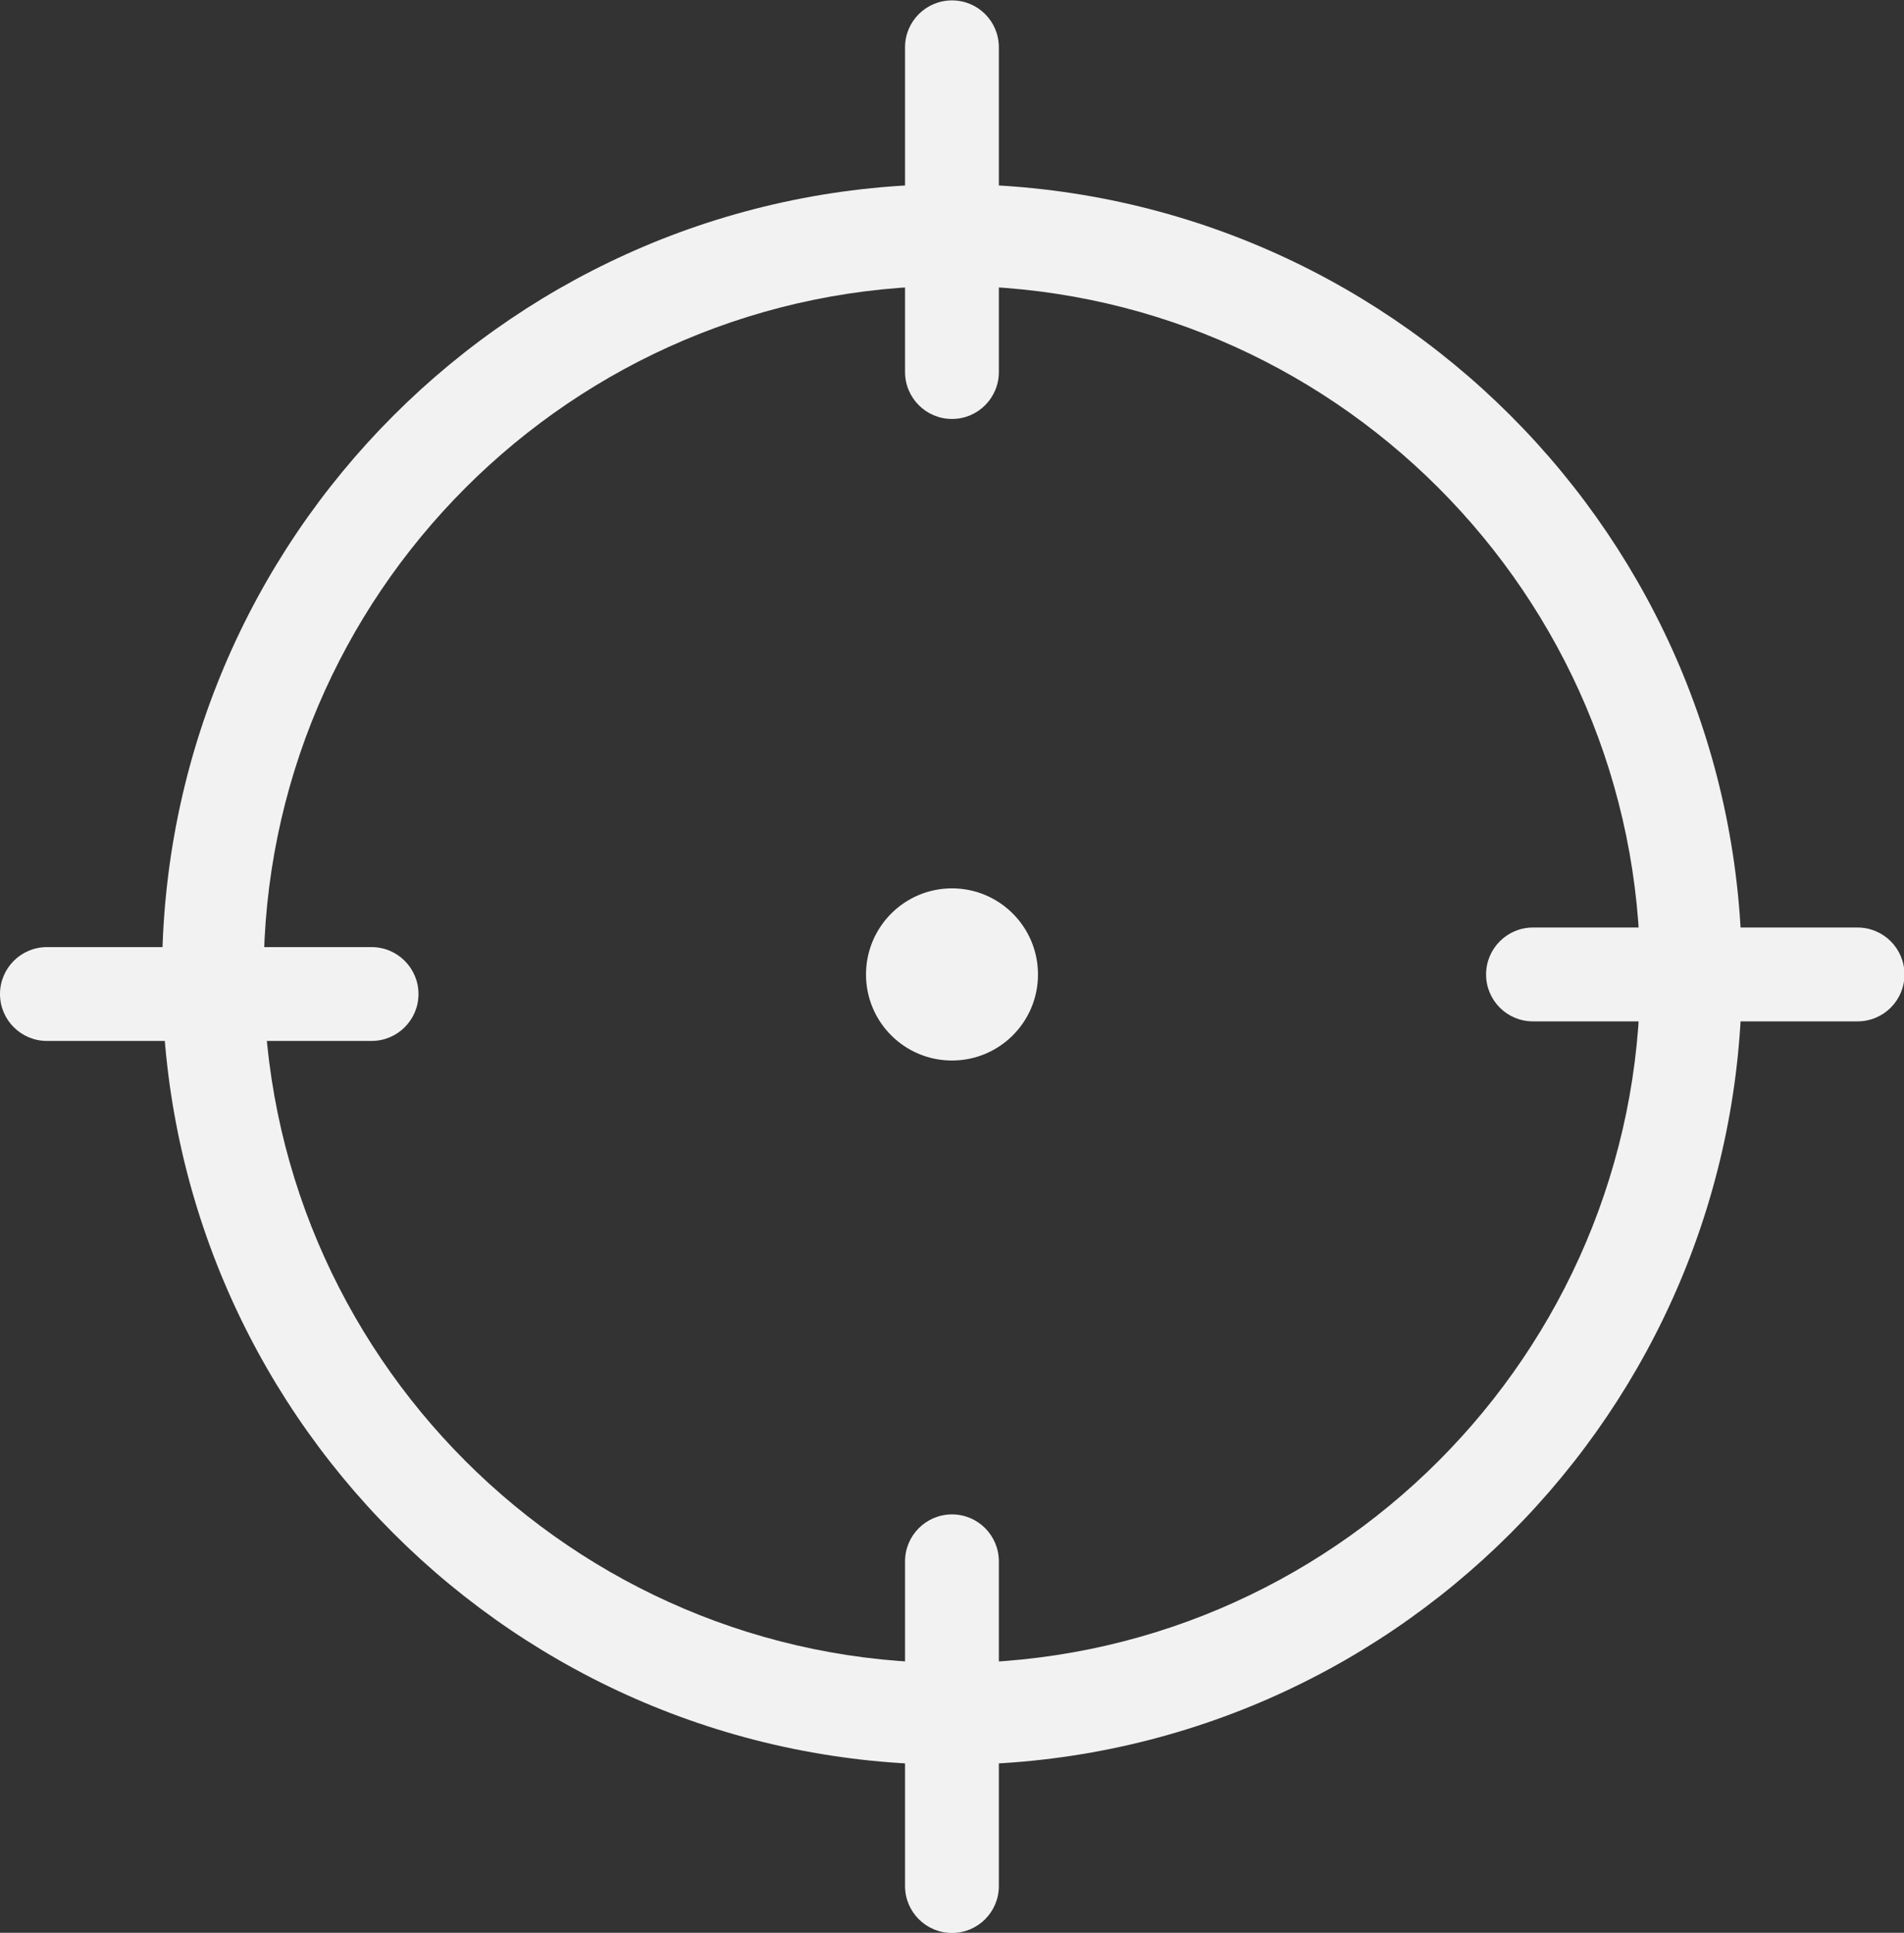
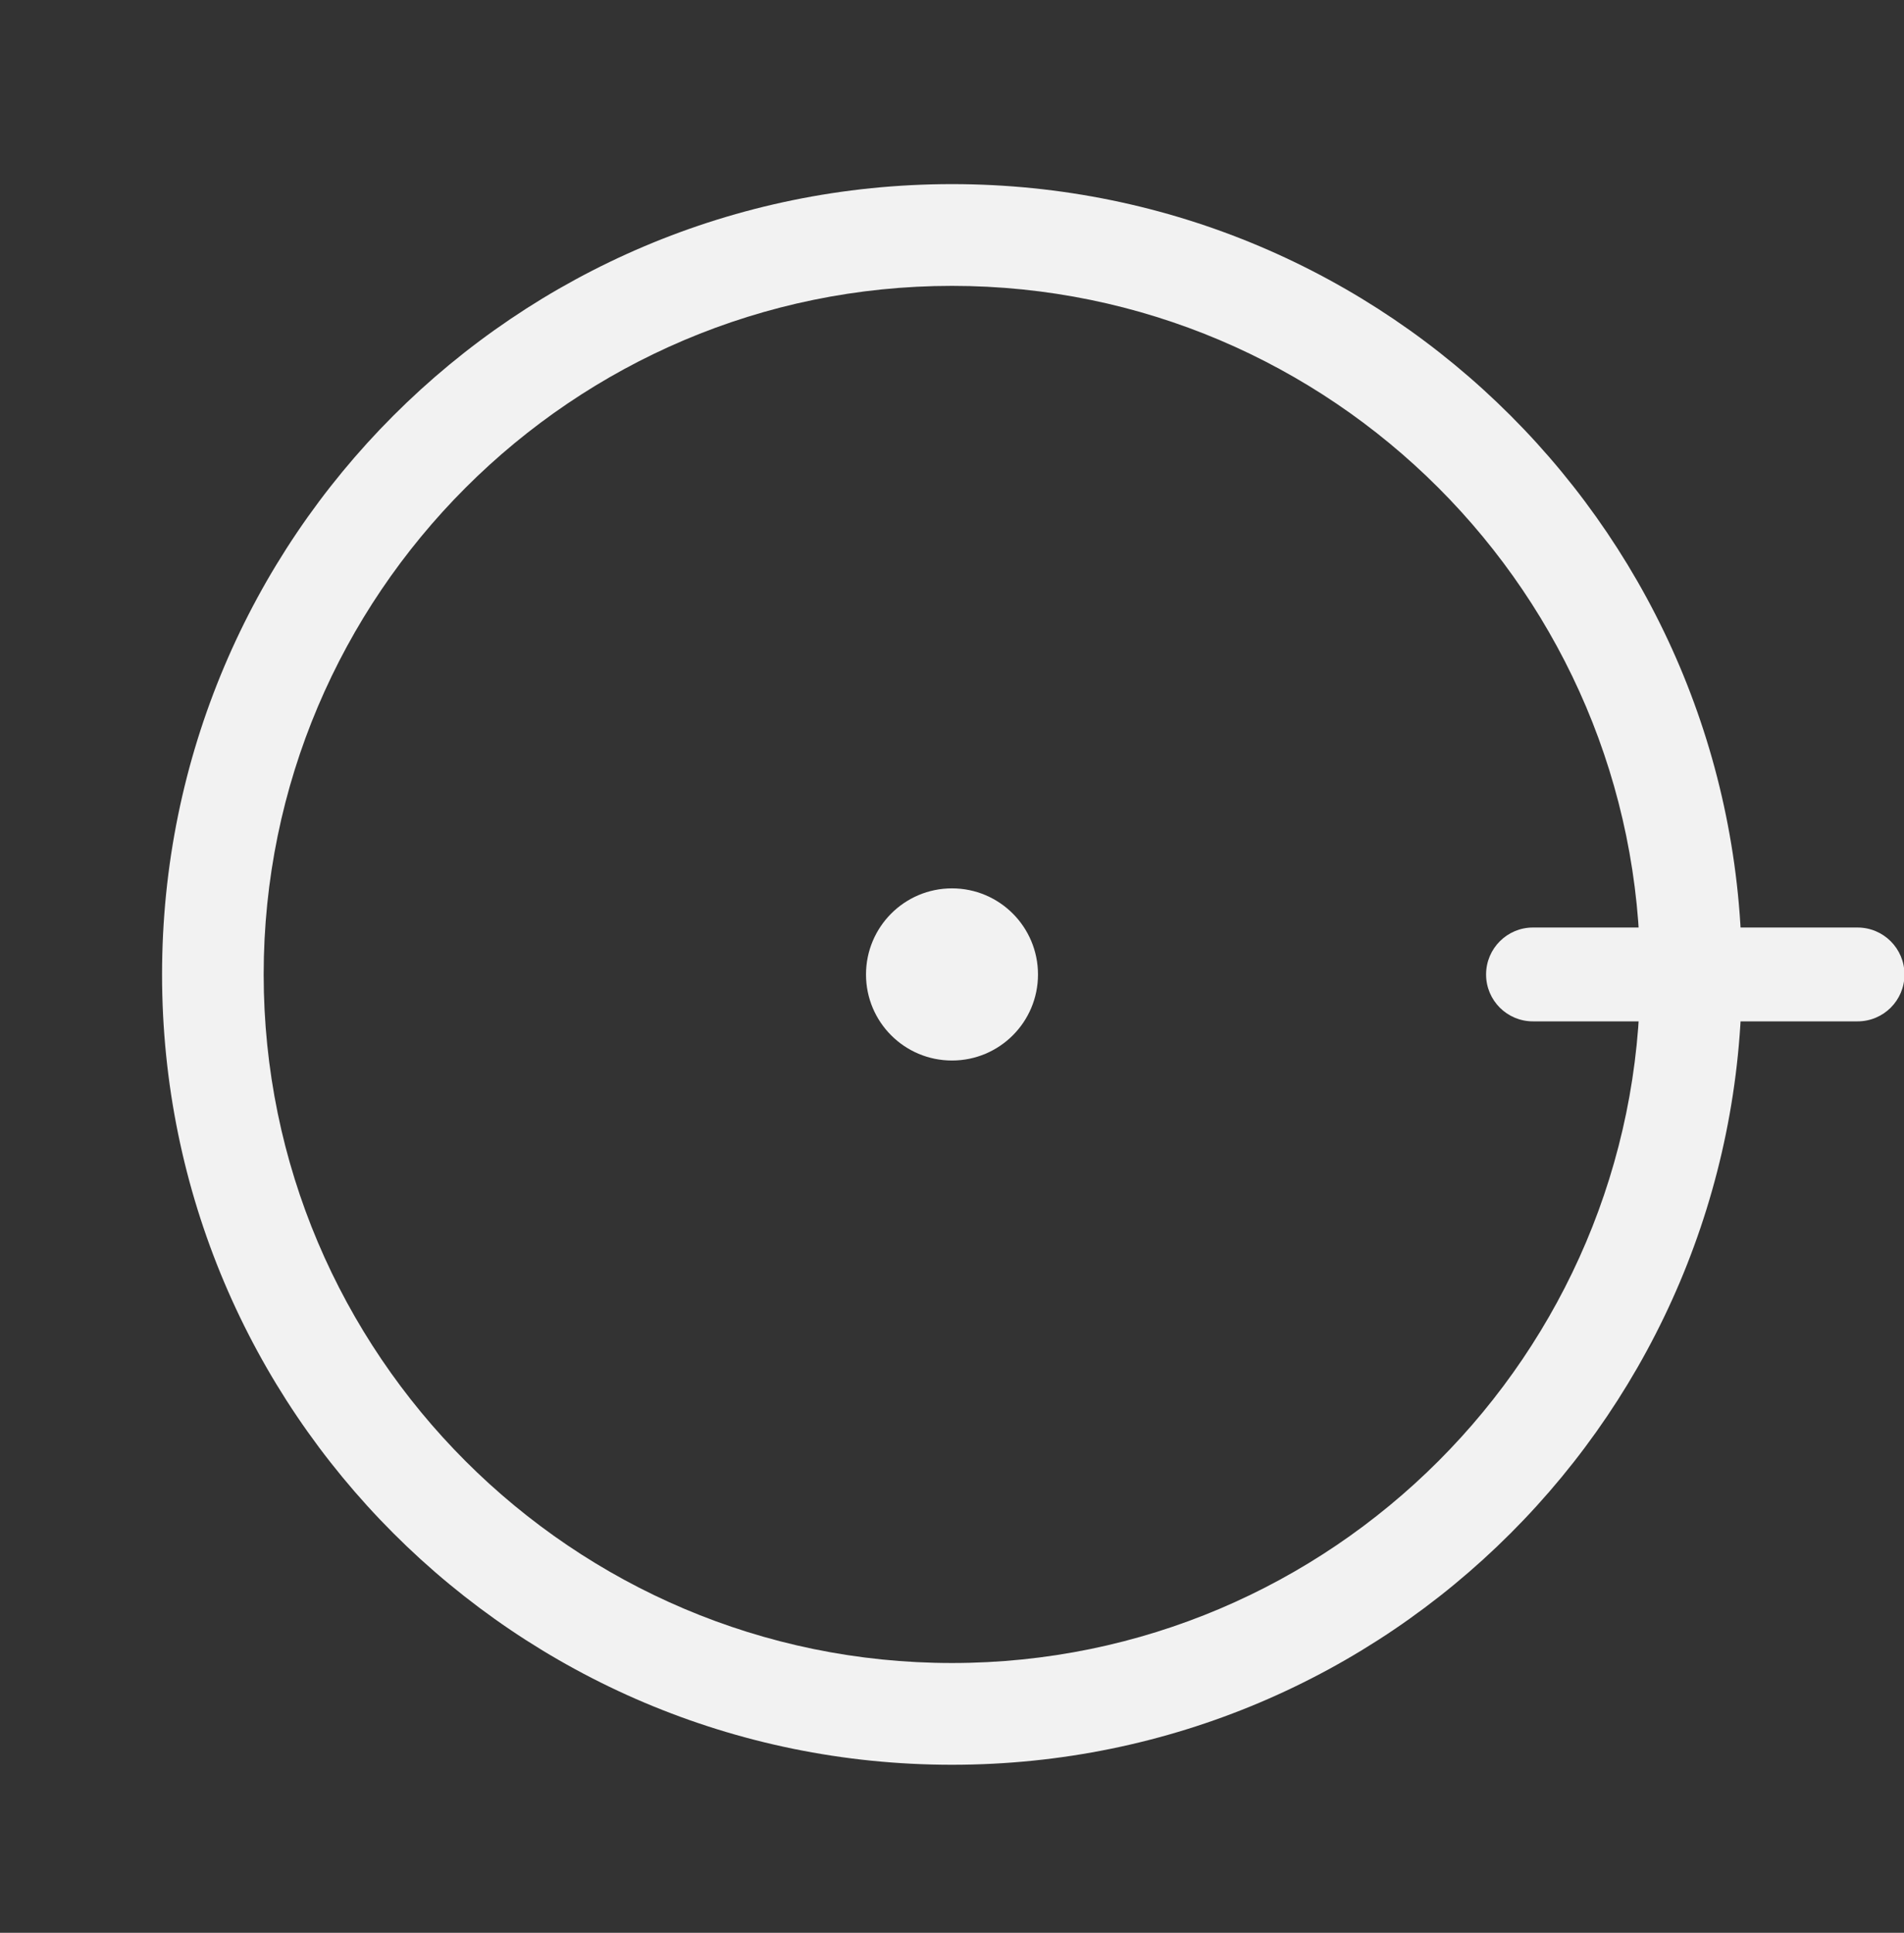
<svg xmlns="http://www.w3.org/2000/svg" fill="#000000" height="200.4" preserveAspectRatio="xMidYMid meet" version="1.1" viewBox="122.6 136.8 197.5 200.4" width="197.5" zoomAndPan="magnify">
  <rect x="122.6" y="136.8" width="197.5" height="200.4" fill="#333333" stroke="none" />
  <g fill="#f2f2f2" id="change1_1">
    <path d="m221.35 155.89c-45.26 0-81.94 36.69-81.94 81.95 0 45.25 36.68 81.94 81.94 81.94s81.94-36.69 81.94-81.94c0-45.26-36.68-81.95-81.94-81.95zm0 10.55c39.36 0 71.39 32.03 71.39 71.4 0 39.36-32.03 71.39-71.39 71.39-39.37 0-71.4-32.03-71.4-71.39 0-39.37 32.03-71.4 71.4-71.4" fill="inherit" />
    <path d="m230.27 237.84c0 4.93-3.99 8.92-8.92 8.92s-8.92-3.99-8.92-8.92 3.99-8.93 8.92-8.93 8.92 4 8.92 8.93" fill="inherit" />
-     <path d="m221.35 180.24c-2.69 0-4.87-2.18-4.87-4.87v-33.67c0-2.69 2.18-4.86 4.87-4.86s4.86 2.17 4.86 4.86v33.67c0 2.69-2.17 4.87-4.86 4.87" fill="inherit" />
-     <path d="m221.35 337.22c-2.69 0-4.87-2.18-4.87-4.86v-33.67c0-2.69 2.18-4.87 4.87-4.87s4.86 2.18 4.86 4.87v33.67c0 2.68-2.17 4.86-4.86 4.86" fill="inherit" />
-     <path d="m161.14 244.73h-33.67c-2.69 0-4.87-2.18-4.87-4.86 0-2.69 2.18-4.87 4.87-4.87h33.67c2.69 0 4.87 2.18 4.87 4.87 0 2.68-2.18 4.86-4.87 4.86" fill="inherit" />
    <path d="m315.28 242.7h-33.67c-2.68 0-4.86-2.17-4.86-4.86s2.18-4.87 4.86-4.87h33.67c2.69 0 4.87 2.18 4.87 4.87s-2.18 4.86-4.87 4.86" fill="inherit" />
  </g>
</svg>